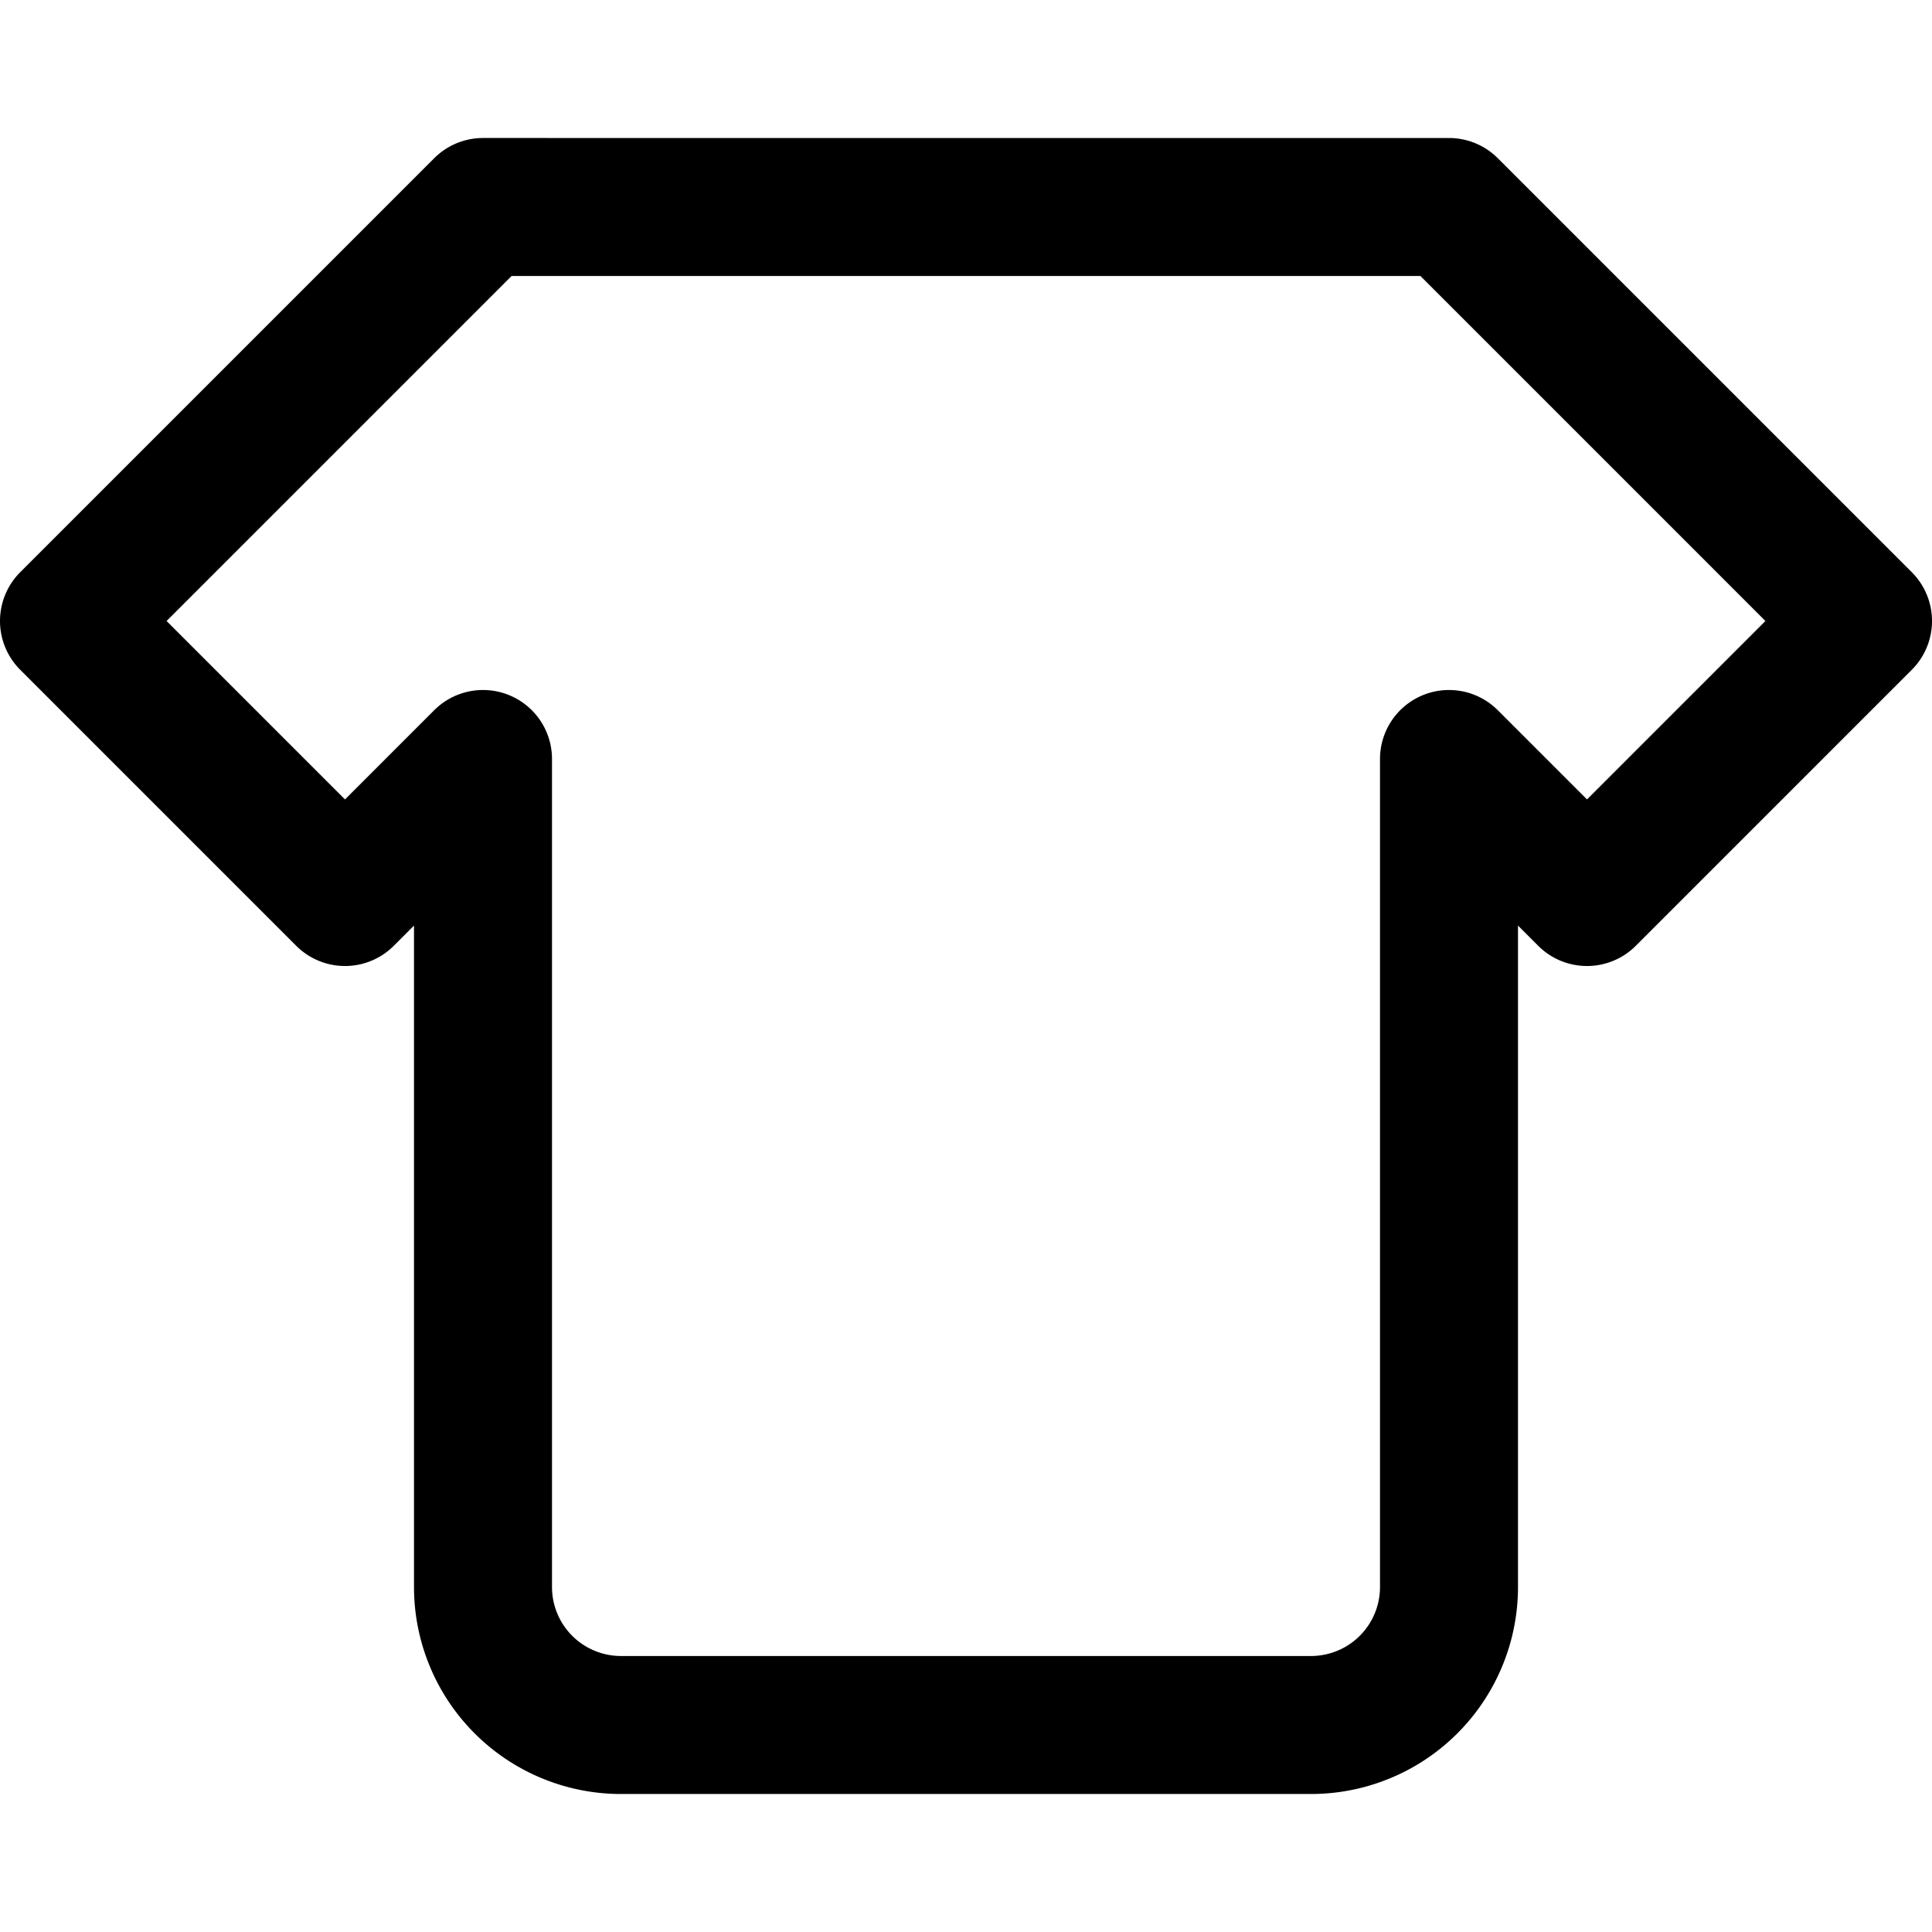
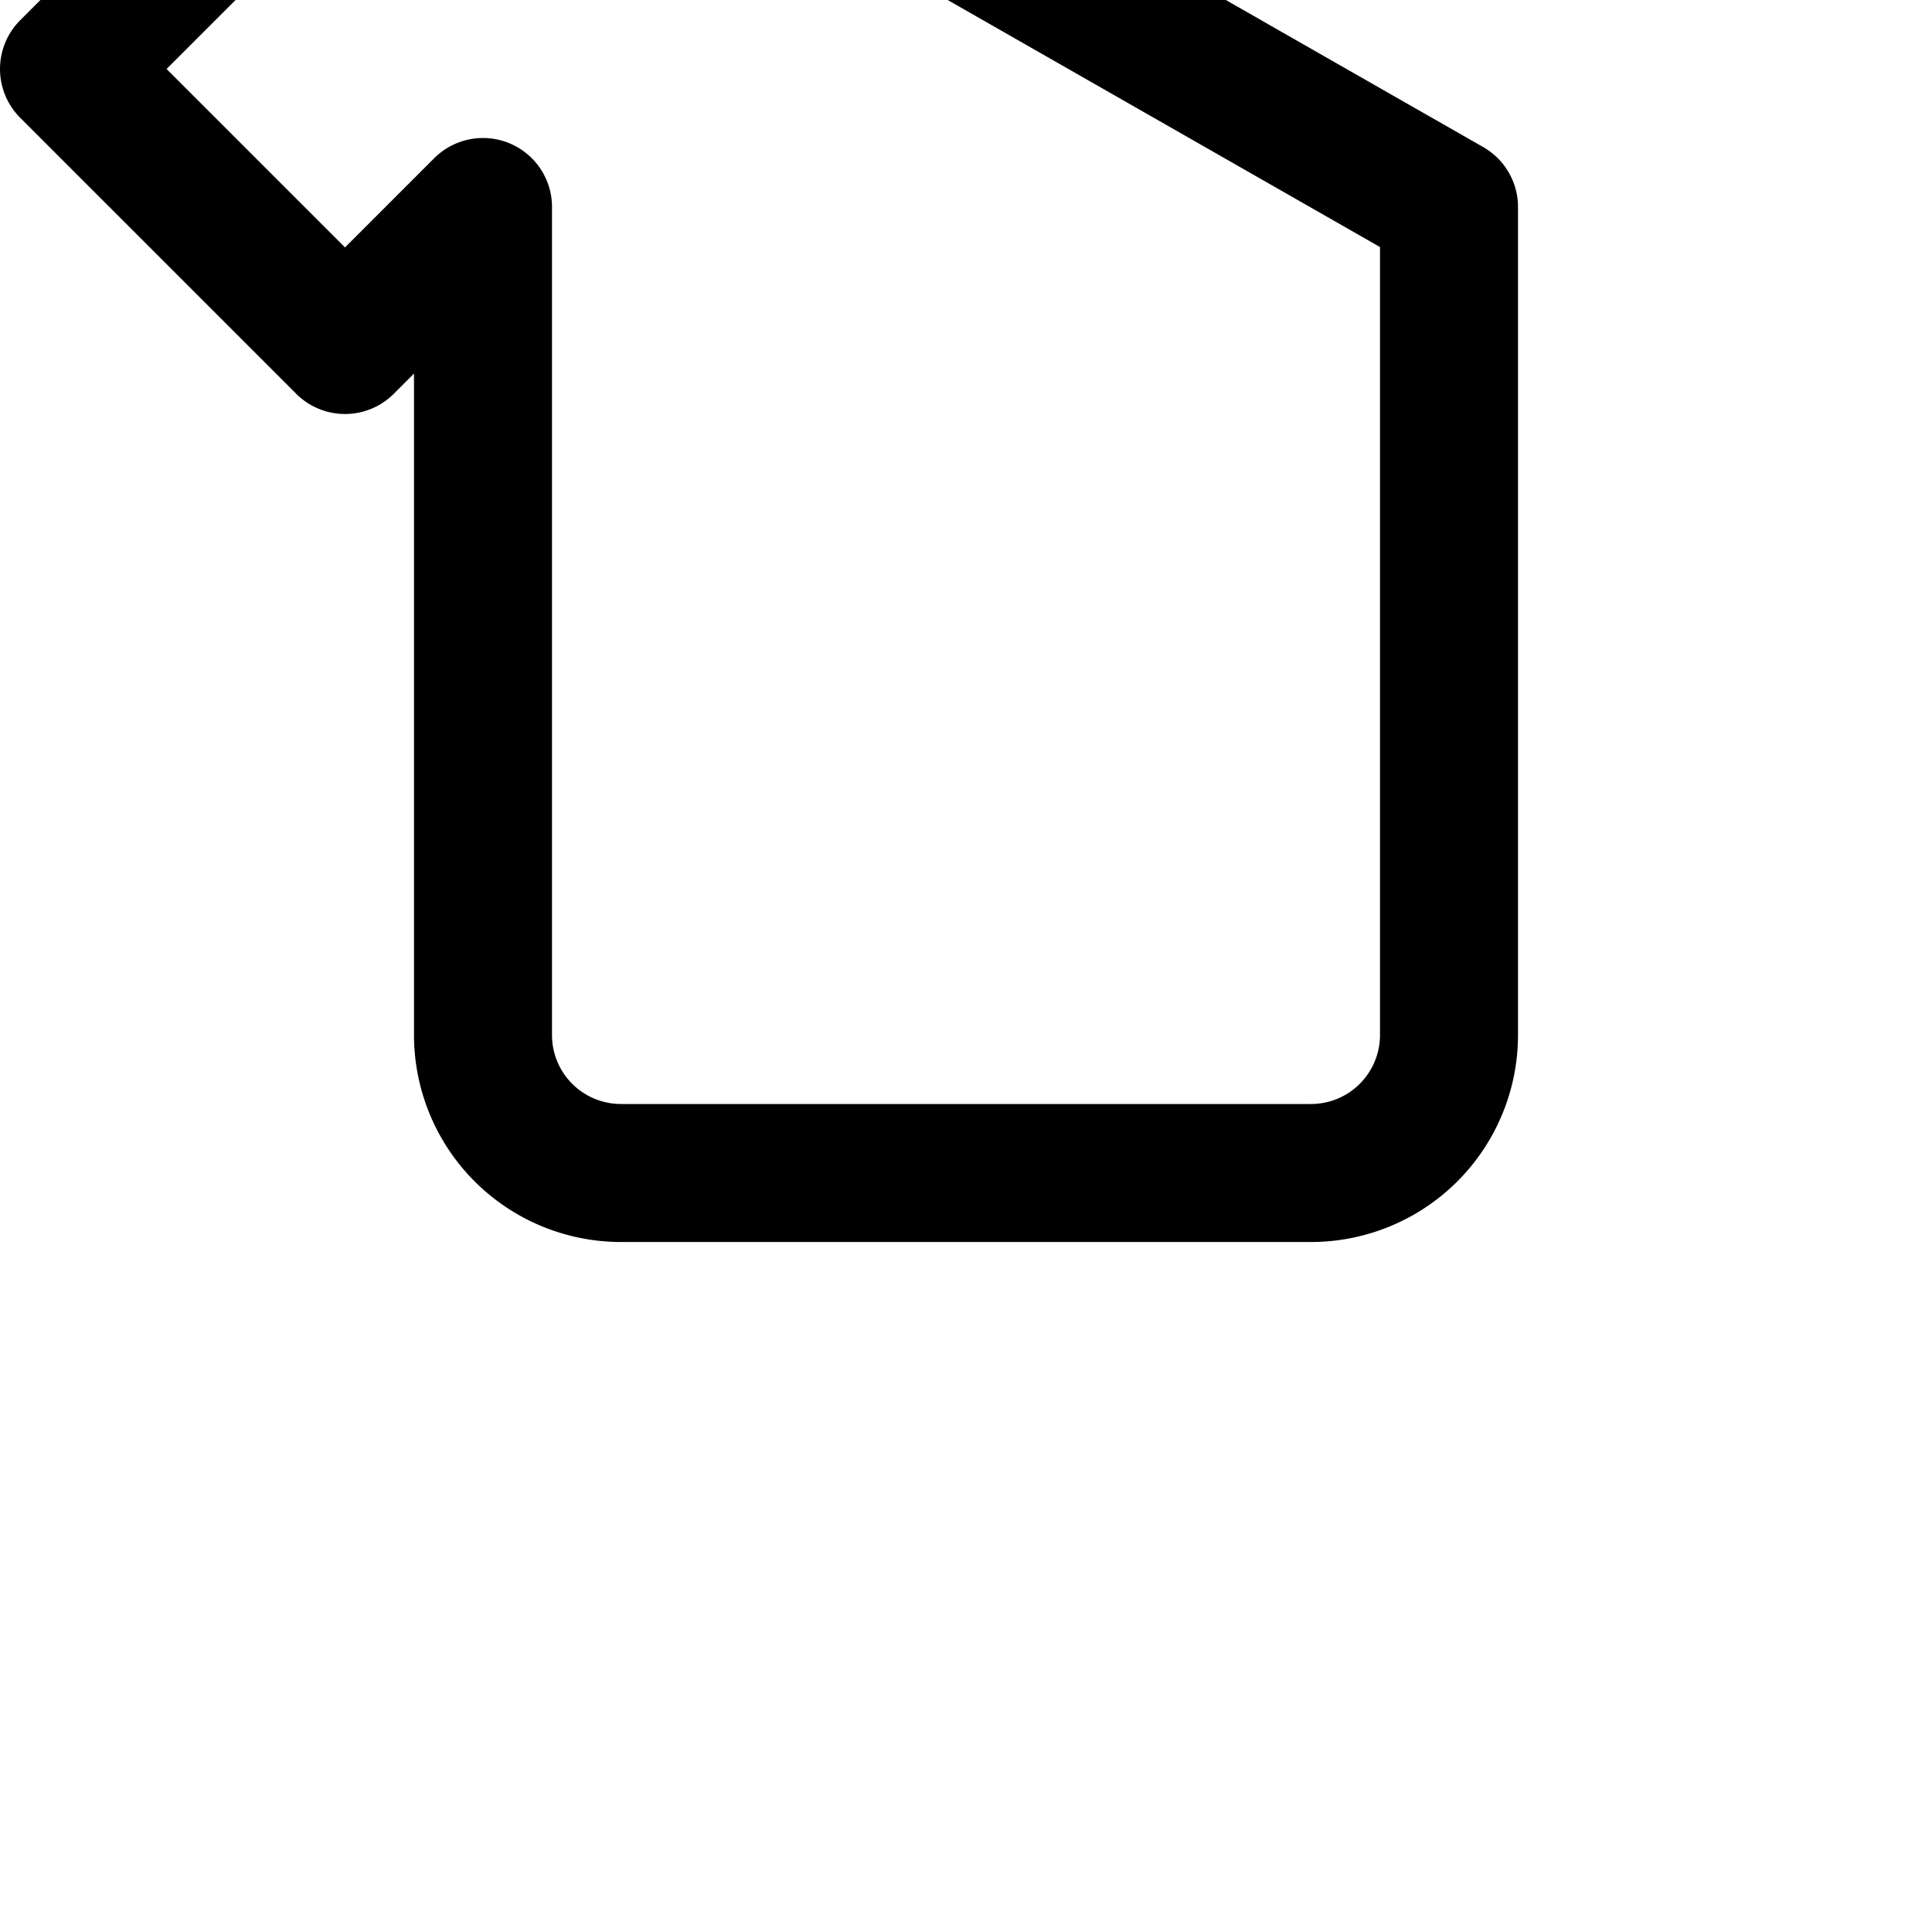
<svg xmlns="http://www.w3.org/2000/svg" viewBox="0 0 14 14">
  <g transform="matrix(1,0,0,1,0,0)">
-     <path d="M10.5,1.5l3,3-2,2-1-1v6a1,1,0,0,1-1,1h-5a1,1,0,0,1-1-1v-6l-1,1-2-2,3-3Z" style="fill: none;stroke: #000000;stroke-linecap: round;stroke-linejoin: round" />
+     <path d="M10.5,1.5v6a1,1,0,0,1-1,1h-5a1,1,0,0,1-1-1v-6l-1,1-2-2,3-3Z" style="fill: none;stroke: #000000;stroke-linecap: round;stroke-linejoin: round" />
  </g>
</svg>